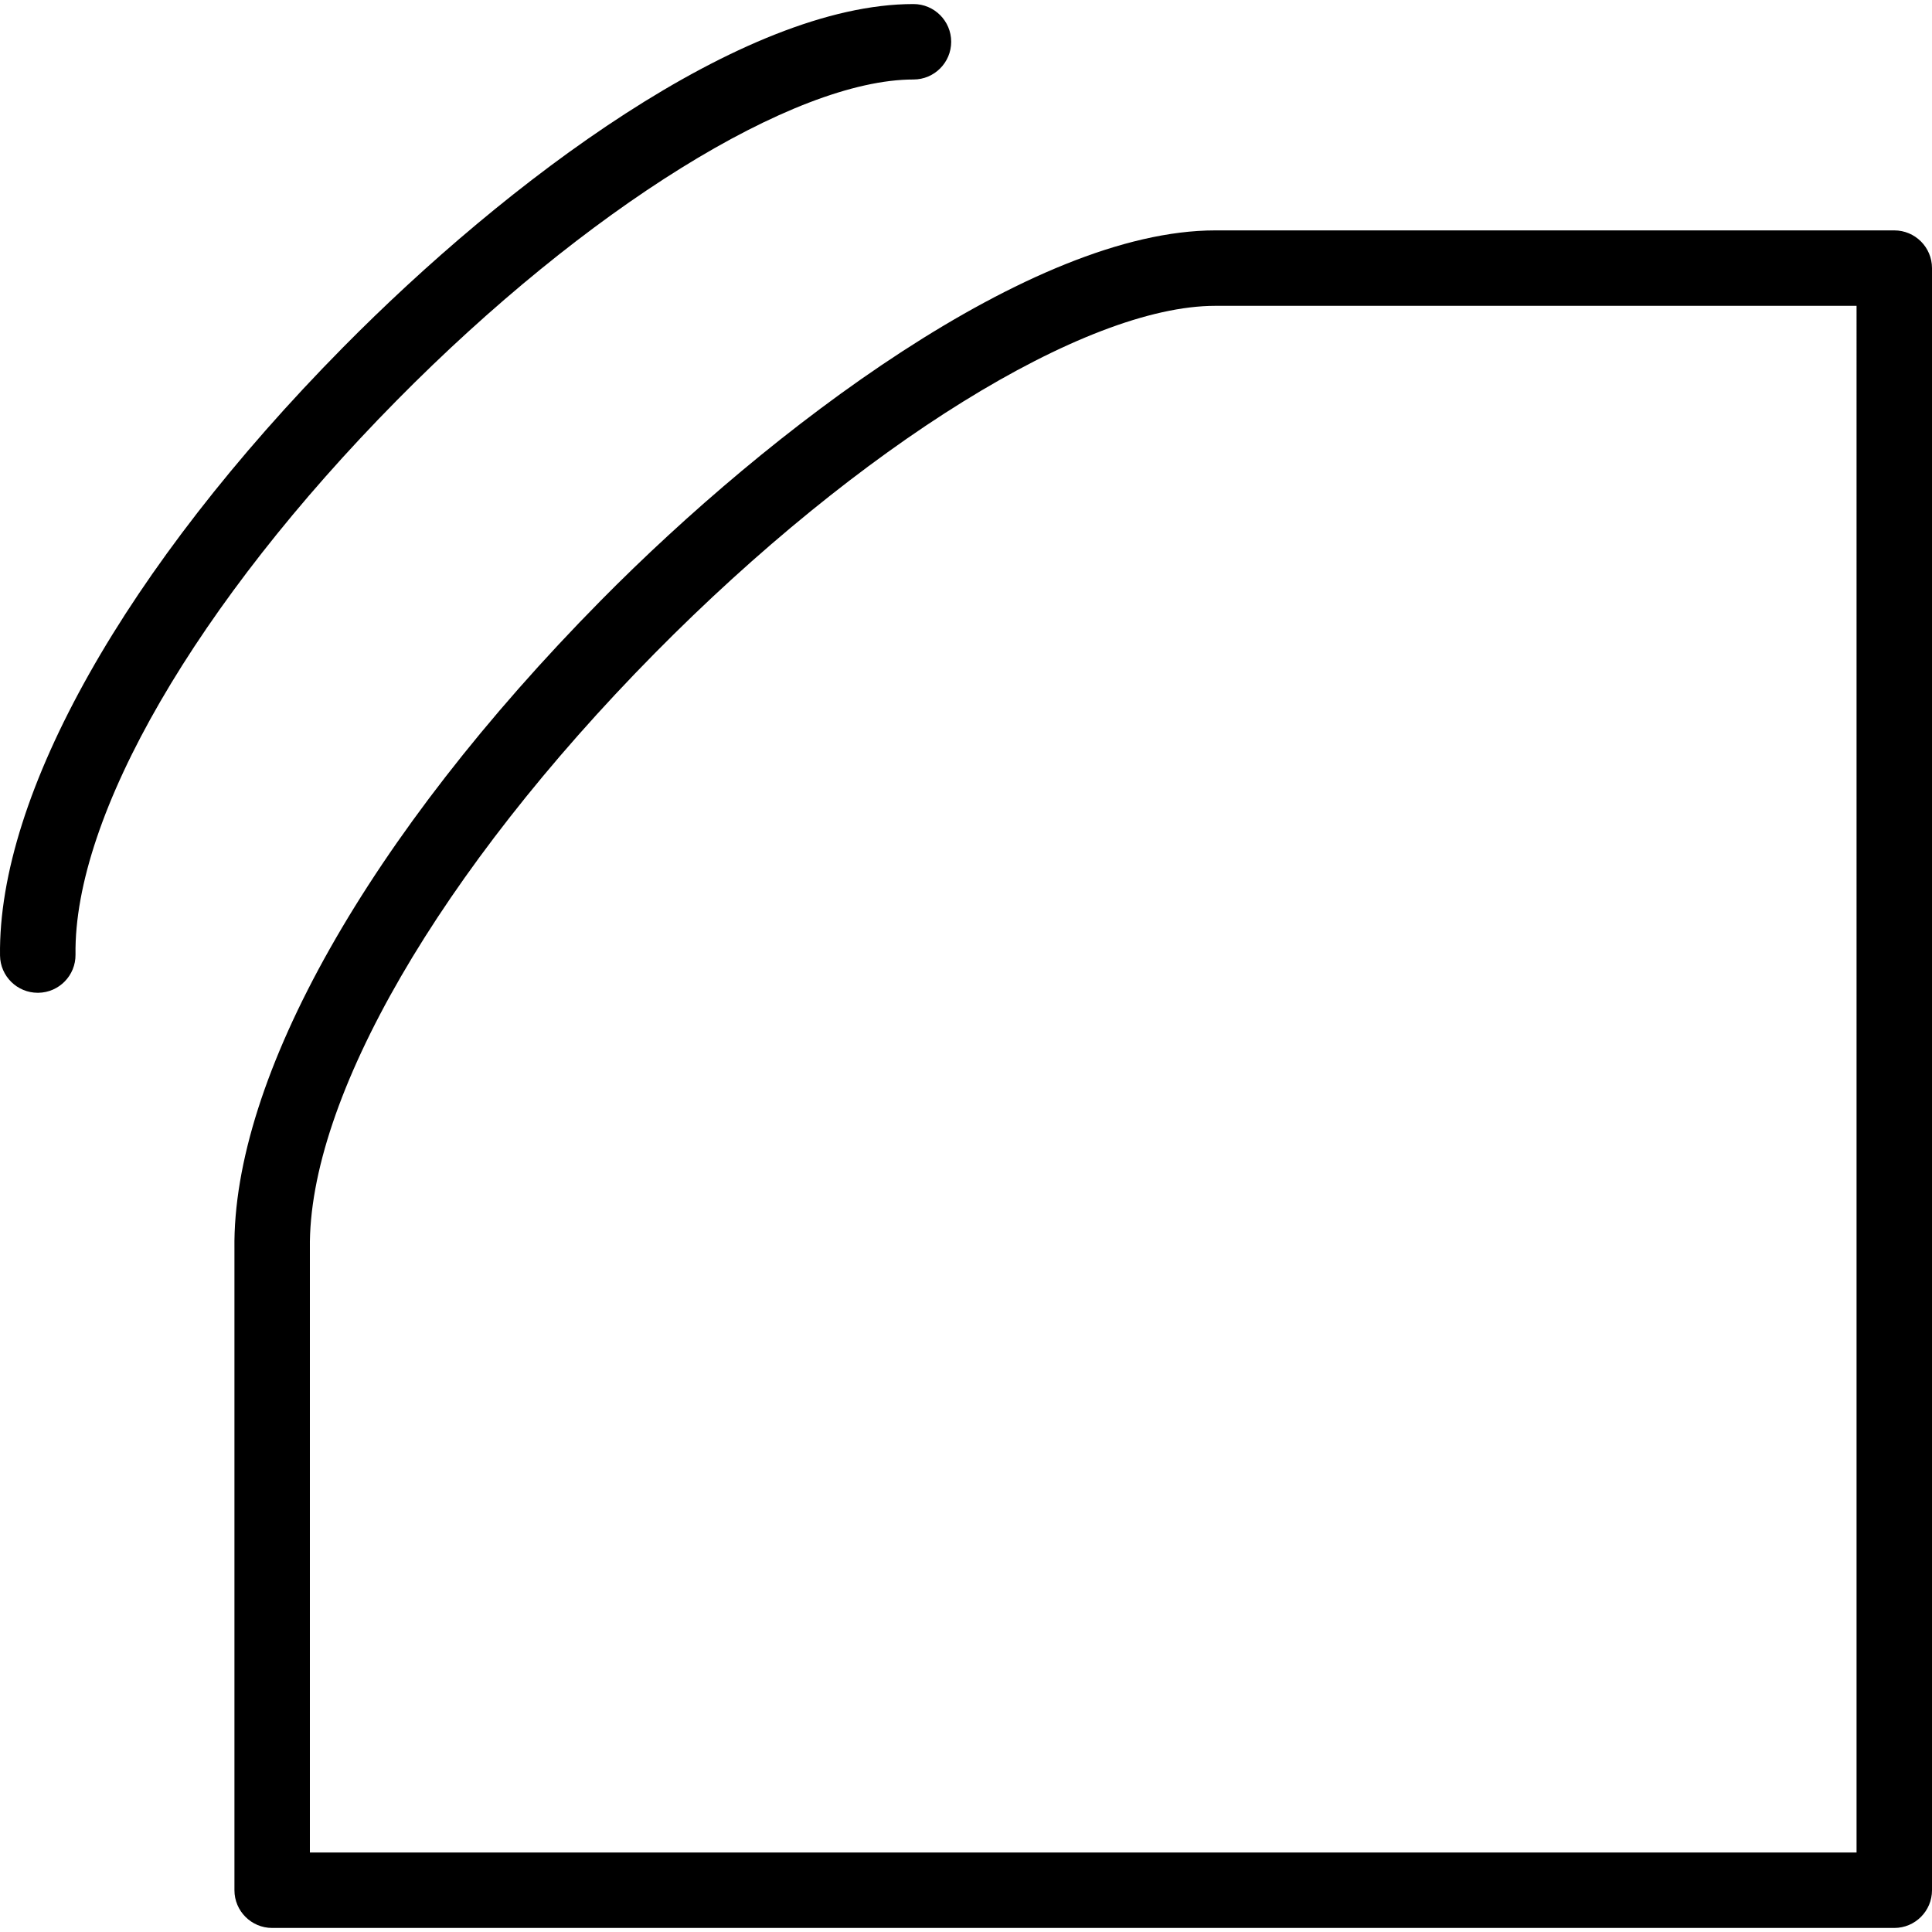
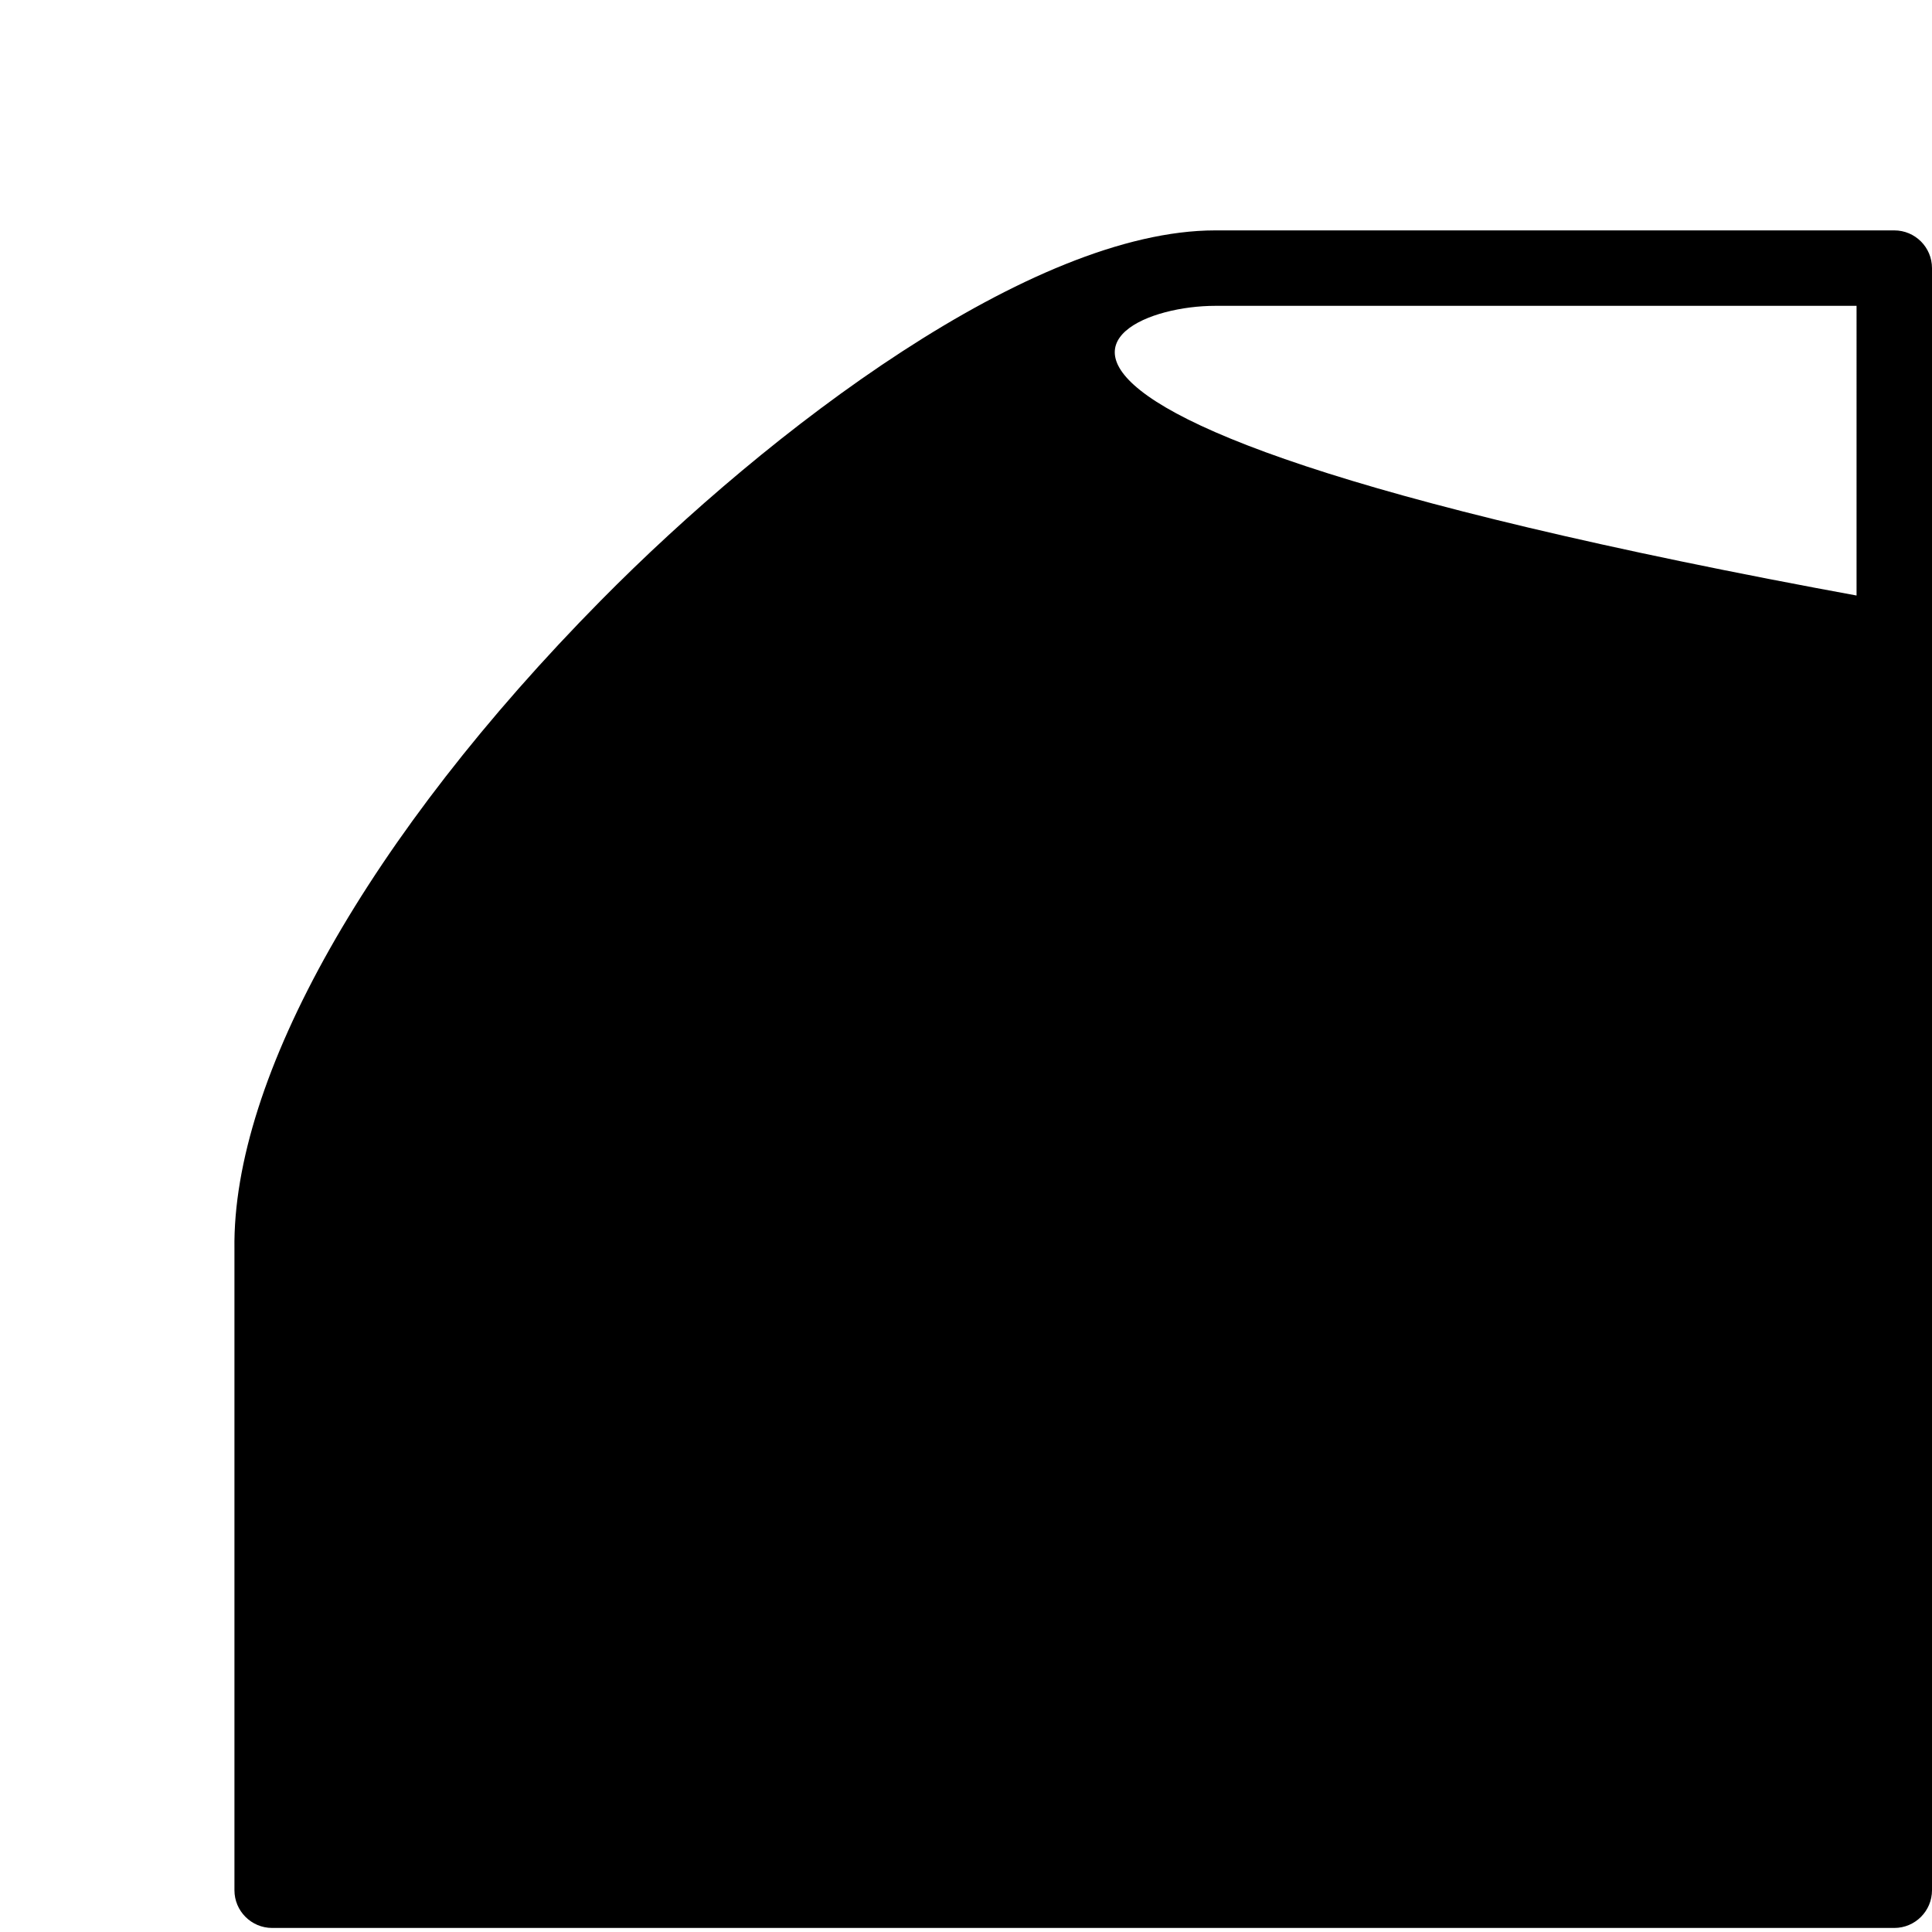
<svg xmlns="http://www.w3.org/2000/svg" fill="#000000" height="800px" width="800px" version="1.1" id="Layer_1" viewBox="0 0 511.997 511.997" xml:space="preserve">
  <g>
    <g>
-       <path d="M502,61.056H322.053c-48.746,0-118.185,52.844-162.832,98.091c-61.402,62.222-97.691,126.513-97.092,171.83v169.95    c0,5.518,4.479,9.997,9.997,9.997H502c5.518,0,9.997-4.479,9.997-9.997V71.053C511.997,65.534,507.518,61.056,502,61.056z     M492.003,490.93H82.123V330.847c-0.53-39.618,34.47-100.031,91.333-157.664C227.83,118.079,287.553,81.05,322.053,81.05h169.95    V490.93z" />
+       <path d="M502,61.056H322.053c-48.746,0-118.185,52.844-162.832,98.091c-61.402,62.222-97.691,126.513-97.092,171.83v169.95    c0,5.518,4.479,9.997,9.997,9.997H502c5.518,0,9.997-4.479,9.997-9.997V71.053C511.997,65.534,507.518,61.056,502,61.056z     M492.003,490.93V330.847c-0.53-39.618,34.47-100.031,91.333-157.664C227.83,118.079,287.553,81.05,322.053,81.05h169.95    V490.93z" />
    </g>
  </g>
  <g>
    <g>
-       <path d="M242.076,1.073c-45.257,0-107.788,47.026-151.216,91.033C33.397,150.339-0.563,210.572,0.007,253.229    c0.07,5.478,4.539,9.867,9.997,9.867c0.05,0,0.09,0,0.14,0c5.518-0.07,9.937-4.609,9.867-10.127    c-0.49-36.869,32.111-93.123,85.095-146.817c50.205-50.895,105.259-85.085,136.97-85.085c5.518,0,9.997-4.479,9.997-9.997    C252.073,5.552,247.595,1.073,242.076,1.073z" />
-     </g>
+       </g>
  </g>
</svg>